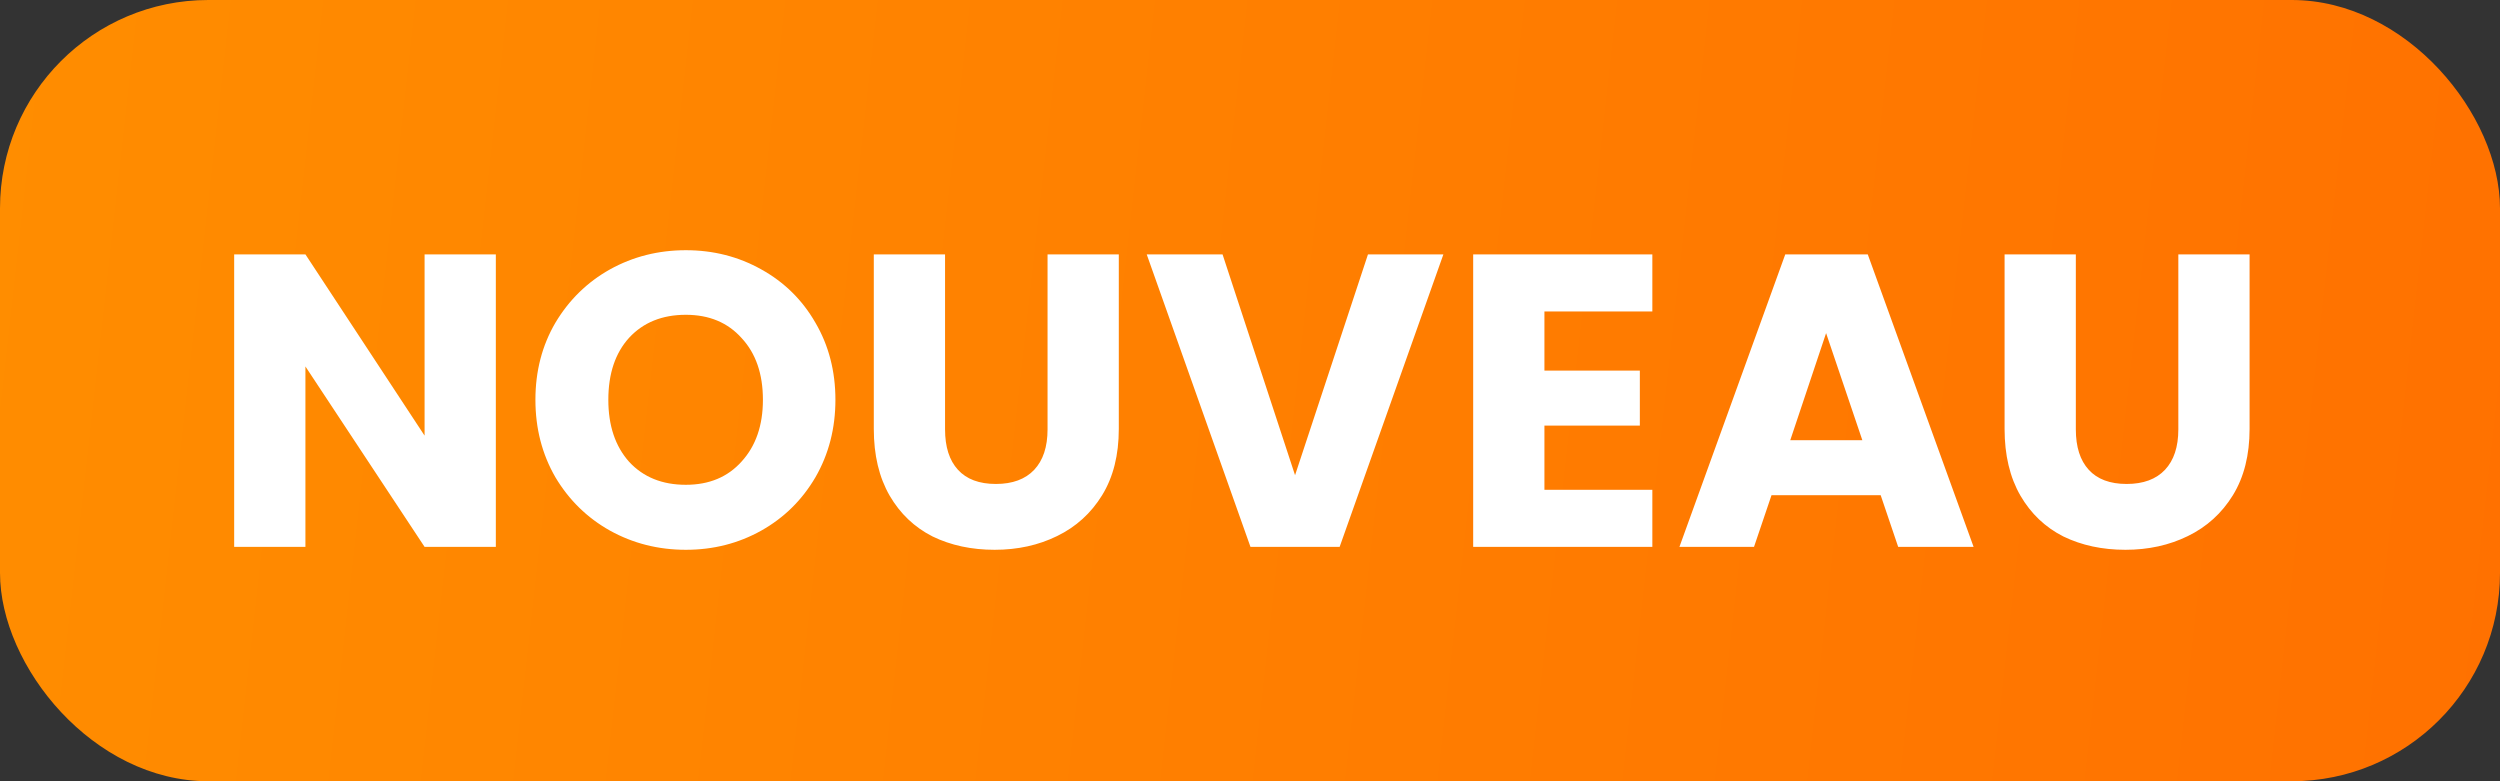
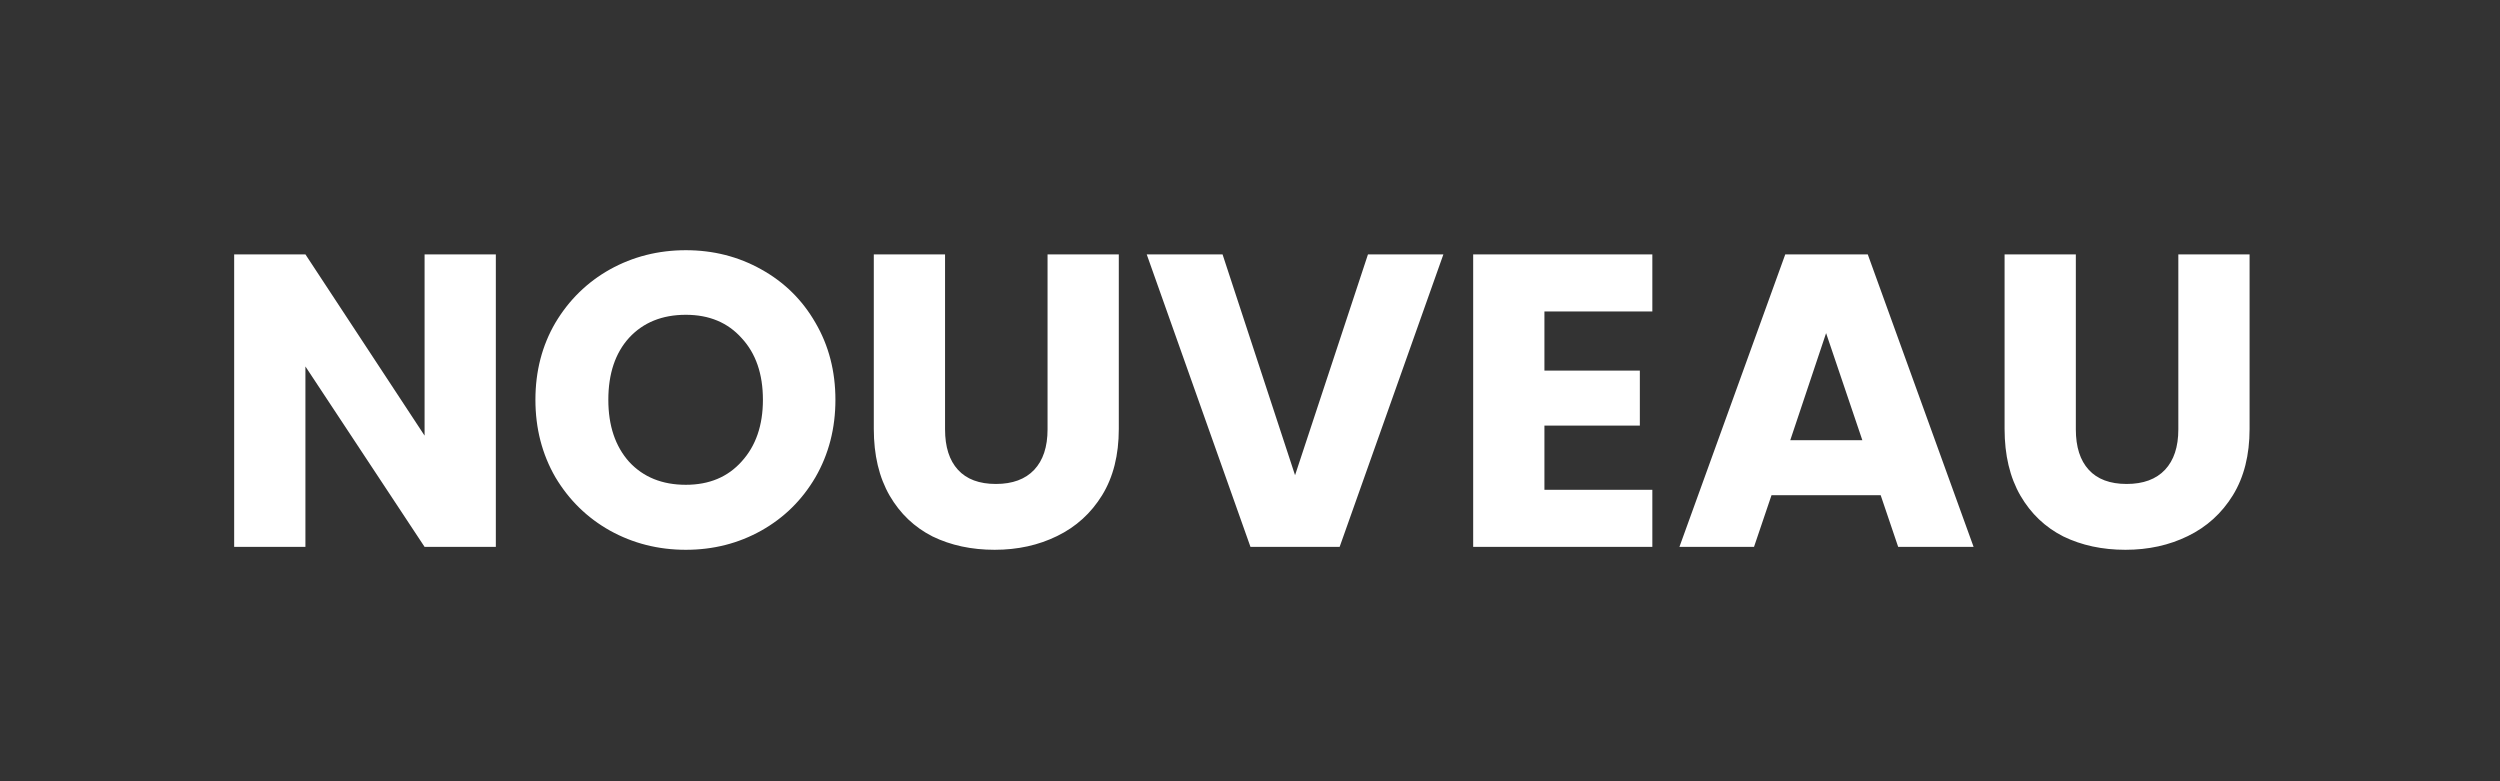
<svg xmlns="http://www.w3.org/2000/svg" width="48" height="15" viewBox="0 0 48 15" fill="none">
  <rect x="0" y="0" width="48" height="15" fill="#333333" stroke="none" />
-   <rect width="48" height="15" rx="4" fill="url(#paint0_linear_13229_333)" />
  <path d="M9.52 10.5H8.152L5.864 7.036V10.5H4.496V4.884H5.864L8.152 8.364V4.884H9.52V10.5ZM13.168 10.556C12.64 10.556 12.154 10.433 11.712 10.188C11.274 9.943 10.925 9.601 10.664 9.164C10.408 8.721 10.28 8.225 10.28 7.676C10.28 7.127 10.408 6.633 10.664 6.196C10.925 5.759 11.274 5.417 11.712 5.172C12.154 4.927 12.64 4.804 13.168 4.804C13.696 4.804 14.178 4.927 14.616 5.172C15.058 5.417 15.405 5.759 15.656 6.196C15.912 6.633 16.04 7.127 16.04 7.676C16.04 8.225 15.912 8.721 15.656 9.164C15.4 9.601 15.053 9.943 14.616 10.188C14.178 10.433 13.696 10.556 13.168 10.556ZM13.168 9.308C13.616 9.308 13.973 9.159 14.24 8.86C14.512 8.561 14.648 8.167 14.648 7.676C14.648 7.18 14.512 6.785 14.24 6.492C13.973 6.193 13.616 6.044 13.168 6.044C12.714 6.044 12.352 6.191 12.08 6.484C11.813 6.777 11.68 7.175 11.68 7.676C11.68 8.172 11.813 8.569 12.08 8.868C12.352 9.161 12.714 9.308 13.168 9.308ZM18.145 4.884V8.244C18.145 8.58 18.227 8.839 18.393 9.02C18.558 9.201 18.801 9.292 19.121 9.292C19.441 9.292 19.686 9.201 19.857 9.02C20.027 8.839 20.113 8.58 20.113 8.244V4.884H21.481V8.236C21.481 8.737 21.374 9.161 21.161 9.508C20.947 9.855 20.659 10.116 20.297 10.292C19.939 10.468 19.539 10.556 19.097 10.556C18.654 10.556 18.257 10.471 17.905 10.3C17.558 10.124 17.283 9.863 17.081 9.516C16.878 9.164 16.777 8.737 16.777 8.236V4.884H18.145ZM27.713 4.884L25.721 10.5H24.009L22.017 4.884H23.473L24.865 9.124L26.265 4.884H27.713ZM29.653 5.98V7.116H31.485V8.172H29.653V9.404H31.725V10.5H28.285V4.884H31.725V5.98H29.653ZM36.109 9.508H34.013L33.677 10.5H32.245L34.277 4.884H35.861L37.893 10.5H36.445L36.109 9.508ZM35.757 8.452L35.061 6.396L34.373 8.452H35.757ZM39.856 4.884V8.244C39.856 8.58 39.938 8.839 40.104 9.02C40.269 9.201 40.512 9.292 40.832 9.292C41.152 9.292 41.397 9.201 41.568 9.02C41.738 8.839 41.824 8.58 41.824 8.244V4.884H43.192V8.236C43.192 8.737 43.085 9.161 42.872 9.508C42.658 9.855 42.37 10.116 42.008 10.292C41.65 10.468 41.25 10.556 40.808 10.556C40.365 10.556 39.968 10.471 39.616 10.3C39.269 10.124 38.994 9.863 38.792 9.516C38.589 9.164 38.488 8.737 38.488 8.236V4.884H39.856Z" fill="white" />
  <defs>
    <linearGradient id="paint0_linear_13229_333" x1="0" y1="0" x2="49.064" y2="5.489" gradientUnits="userSpaceOnUse">
      <stop stop-color="#FF8D00" />
      <stop offset="1" stop-color="#FF7100" />
    </linearGradient>
  </defs>
</svg>